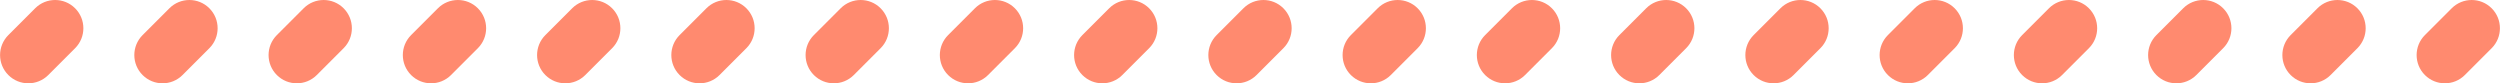
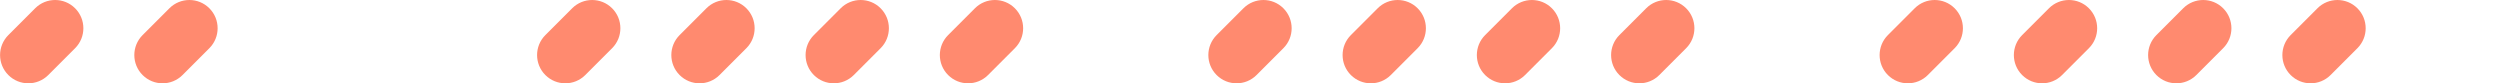
<svg xmlns="http://www.w3.org/2000/svg" id="uuid-8d4108d8-7f98-4797-9b2f-4623e3a9c471" width="132.797mm" height="4.425mm" viewBox="0 0 376.432 12.544">
  <path d="M11.298,7.259l-4.04,4.04c-1.661,1.661-4.352,1.661-6.013,0S-.415,6.946,1.246,5.285L5.285,1.246c1.661-1.661,4.352-1.661,6.013,0,1.661,1.661,1.661,4.352,0,6.013Z" style="fill:#ff8a6f; stroke-width:0px;" />
  <path d="M31.514,7.259l-4.04,4.04c-1.661,1.661-4.352,1.661-6.013,0s-1.661-4.352,0-6.013l4.04-4.04c1.661-1.661,4.352-1.661,6.013,0,1.661,1.661,1.661,4.352,0,6.013Z" style="fill:#ff8a6f; stroke-width:0px;" />
-   <path d="M51.73,7.259l-4.04,4.04c-1.661,1.661-4.352,1.661-6.013,0s-1.661-4.352,0-6.013l4.04-4.04c1.661-1.661,4.352-1.661,6.013,0,1.661,1.661,1.661,4.352,0,6.013Z" style="fill:#ff8a6f; stroke-width:0px;" />
-   <path d="M71.946,7.259l-4.04,4.04c-1.661,1.661-4.352,1.661-6.013,0-1.661-1.661-1.661-4.352,0-6.013l4.04-4.04c1.661-1.661,4.352-1.661,6.013,0,1.661,1.661,1.661,4.352,0,6.013Z" style="fill:#ff8a6f; stroke-width:0px;" />
  <path d="M92.162,7.259l-4.04,4.04c-1.661,1.661-4.352,1.661-6.013,0-1.661-1.661-1.661-4.352,0-6.013l4.04-4.04c1.661-1.661,4.352-1.661,6.013,0,1.661,1.661,1.661,4.352,0,6.013Z" style="fill:#ff8a6f; stroke-width:0px;" />
  <path d="M112.378,7.259l-4.04,4.04c-1.661,1.661-4.352,1.661-6.013,0-1.661-1.661-1.661-4.352,0-6.013l4.04-4.04c1.661-1.661,4.352-1.661,6.013,0s1.661,4.352,0,6.013Z" style="fill:#ff8a6f; stroke-width:0px;" />
  <path d="M132.594,7.259l-4.04,4.04c-1.661,1.661-4.352,1.661-6.013,0-1.661-1.661-1.661-4.352,0-6.013l4.04-4.04c1.661-1.661,4.352-1.661,6.013,0,1.661,1.661,1.661,4.352,0,6.013Z" style="fill:#ff8a6f; stroke-width:0px;" />
  <path d="M152.81,7.259l-4.04,4.04c-1.661,1.661-4.352,1.661-6.013,0-1.661-1.661-1.661-4.352,0-6.013l4.04-4.04c1.661-1.661,4.352-1.661,6.013,0s1.661,4.352,0,6.013Z" style="fill:#ff8a6f; stroke-width:0px;" />
-   <path d="M173.026,7.259l-4.04,4.04c-1.661,1.661-4.352,1.661-6.013,0-1.661-1.661-1.661-4.352,0-6.013l4.04-4.04c1.661-1.661,4.352-1.661,6.013,0,1.661,1.661,1.661,4.352,0,6.013Z" style="fill:#ff8a6f; stroke-width:0px;" />
  <path d="M193.242,7.259l-4.04,4.04c-1.661,1.661-4.352,1.661-6.013,0s-1.661-4.352,0-6.013l4.04-4.04c1.661-1.661,4.352-1.661,6.013,0,1.661,1.661,1.661,4.352,0,6.013Z" style="fill:#ff8a6f; stroke-width:0px;" />
  <path d="M213.458,7.259l-4.04,4.04c-1.661,1.661-4.352,1.661-6.013,0-1.661-1.661-1.661-4.352,0-6.013l4.04-4.04c1.661-1.661,4.352-1.661,6.013,0s1.661,4.352,0,6.013Z" style="fill:#ff8a6f; stroke-width:0px;" />
  <path d="M233.674,7.259l-4.04,4.04c-1.661,1.661-4.352,1.661-6.013,0s-1.661-4.352,0-6.013l4.04-4.04c1.661-1.661,4.352-1.661,6.013,0,1.661,1.661,1.661,4.352,0,6.013Z" style="fill:#ff8a6f; stroke-width:0px;" />
  <path d="M253.89,7.259l-4.04,4.04c-1.661,1.661-4.352,1.661-6.013,0-1.661-1.661-1.661-4.352,0-6.013l4.04-4.04c1.661-1.661,4.352-1.661,6.013,0,1.661,1.661,1.661,4.352,0,6.013Z" style="fill:#ff8a6f; stroke-width:0px;" />
-   <path d="M274.106,7.259l-4.04,4.04c-1.661,1.661-4.352,1.661-6.013,0s-1.661-4.352,0-6.013l4.04-4.04c1.661-1.661,4.352-1.661,6.013,0,1.661,1.661,1.661,4.352,0,6.013Z" style="fill:#ff8a6f; stroke-width:0px;" />
  <path d="M294.322,7.259l-4.04,4.04c-1.661,1.661-4.352,1.661-6.013,0-1.661-1.661-1.661-4.352,0-6.013l4.04-4.04c1.661-1.661,4.352-1.661,6.013,0,1.661,1.661,1.661,4.352,0,6.013Z" style="fill:#ff8a6f; stroke-width:0px;" />
  <path d="M314.538,7.259l-4.04,4.04c-1.661,1.661-4.352,1.661-6.013,0-1.661-1.661-1.661-4.352,0-6.013l4.04-4.04c1.661-1.661,4.352-1.661,6.013,0,1.661,1.661,1.661,4.352,0,6.013Z" style="fill:#ff8a6f; stroke-width:0px;" />
  <path d="M334.754,7.259l-4.04,4.04c-1.661,1.661-4.352,1.661-6.013,0-1.661-1.661-1.661-4.352,0-6.013l4.04-4.04c1.661-1.661,4.352-1.661,6.013,0,1.661,1.661,1.661,4.352,0,6.013Z" style="fill:#ff8a6f; stroke-width:0px;" />
  <path d="M354.97,7.259l-4.04,4.04c-1.661,1.661-4.352,1.661-6.013,0-1.661-1.661-1.661-4.352,0-6.013l4.04-4.04c1.661-1.661,4.352-1.661,6.013,0,1.661,1.661,1.661,4.352,0,6.013Z" style="fill:#ff8a6f; stroke-width:0px;" />
-   <path d="M375.186,7.259l-4.04,4.04c-1.661,1.661-4.352,1.661-6.013,0s-1.661-4.352,0-6.013l4.04-4.04c1.661-1.661,4.352-1.661,6.013,0,1.661,1.661,1.661,4.352,0,6.013Z" style="fill:#ff8a6f; stroke-width:0px;" />
</svg>